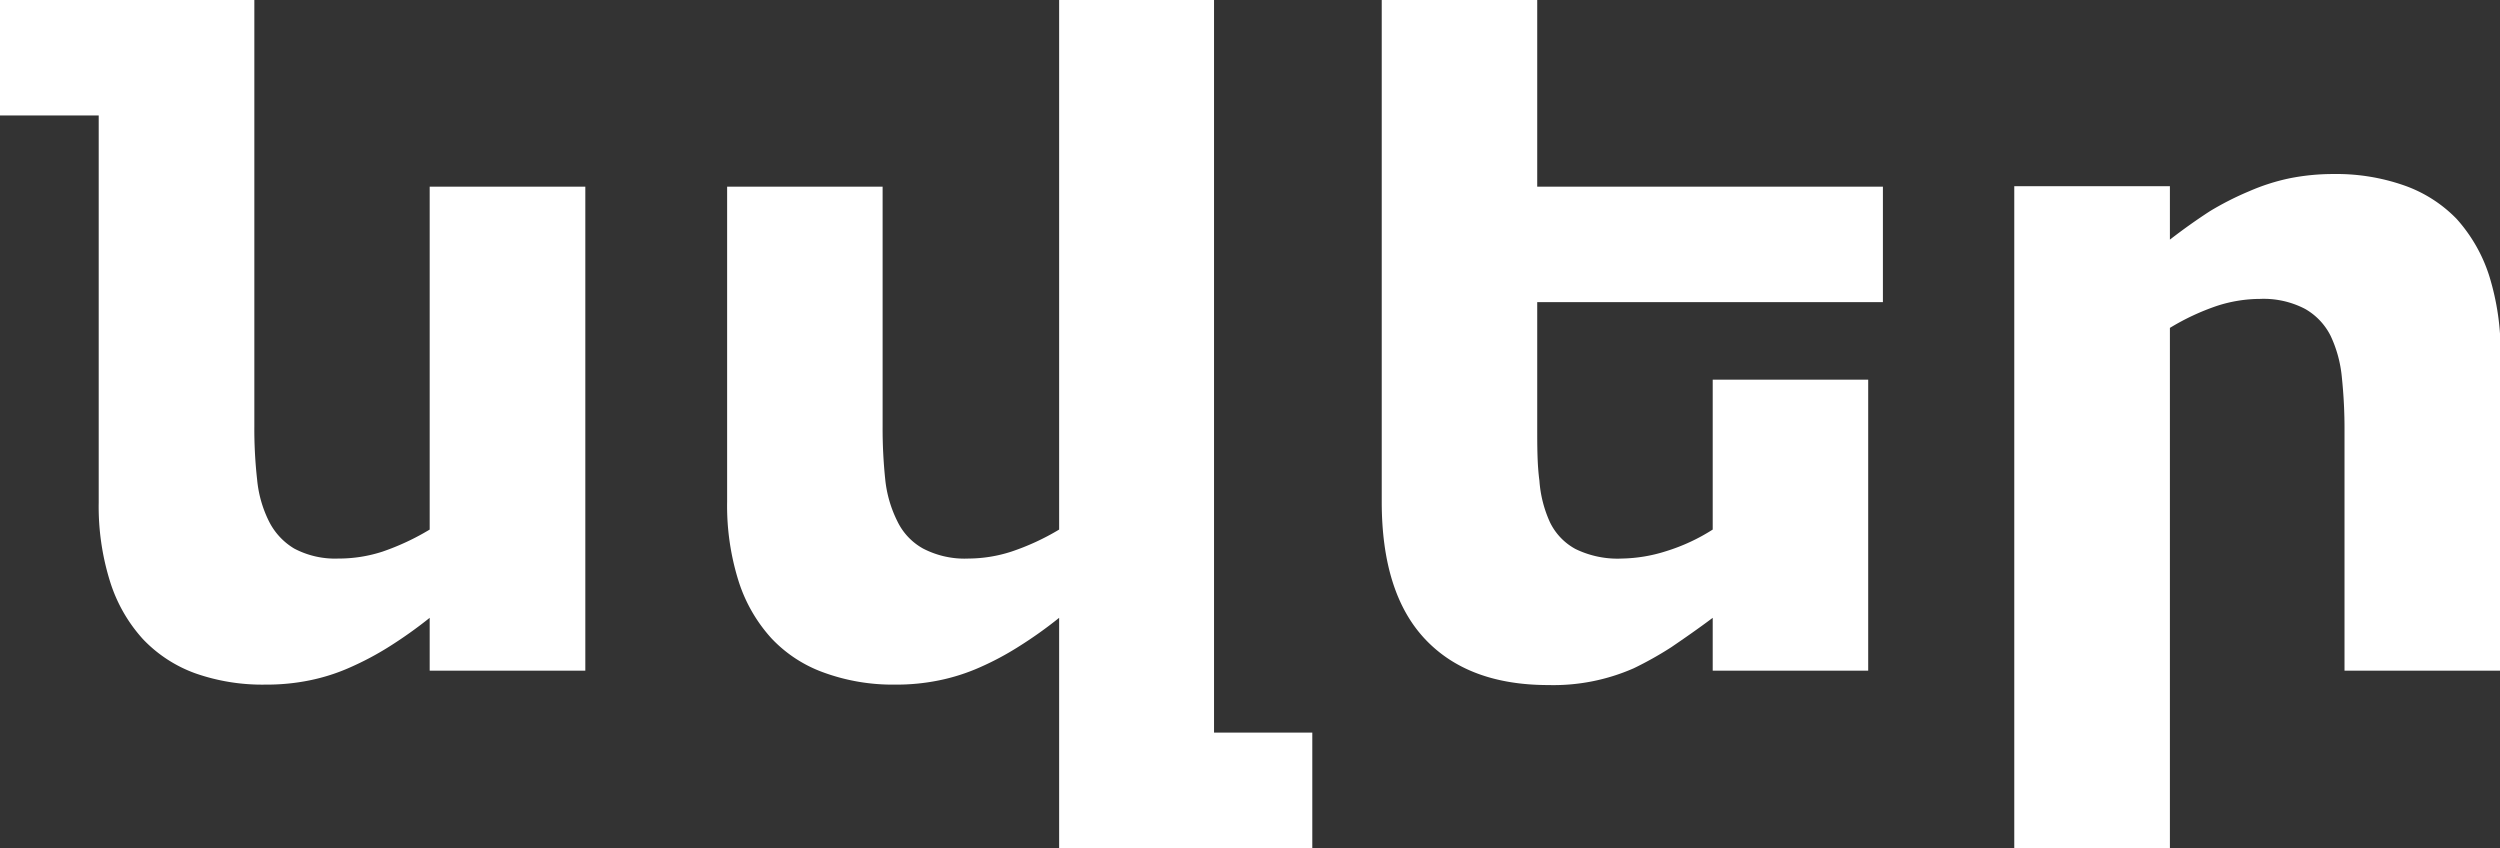
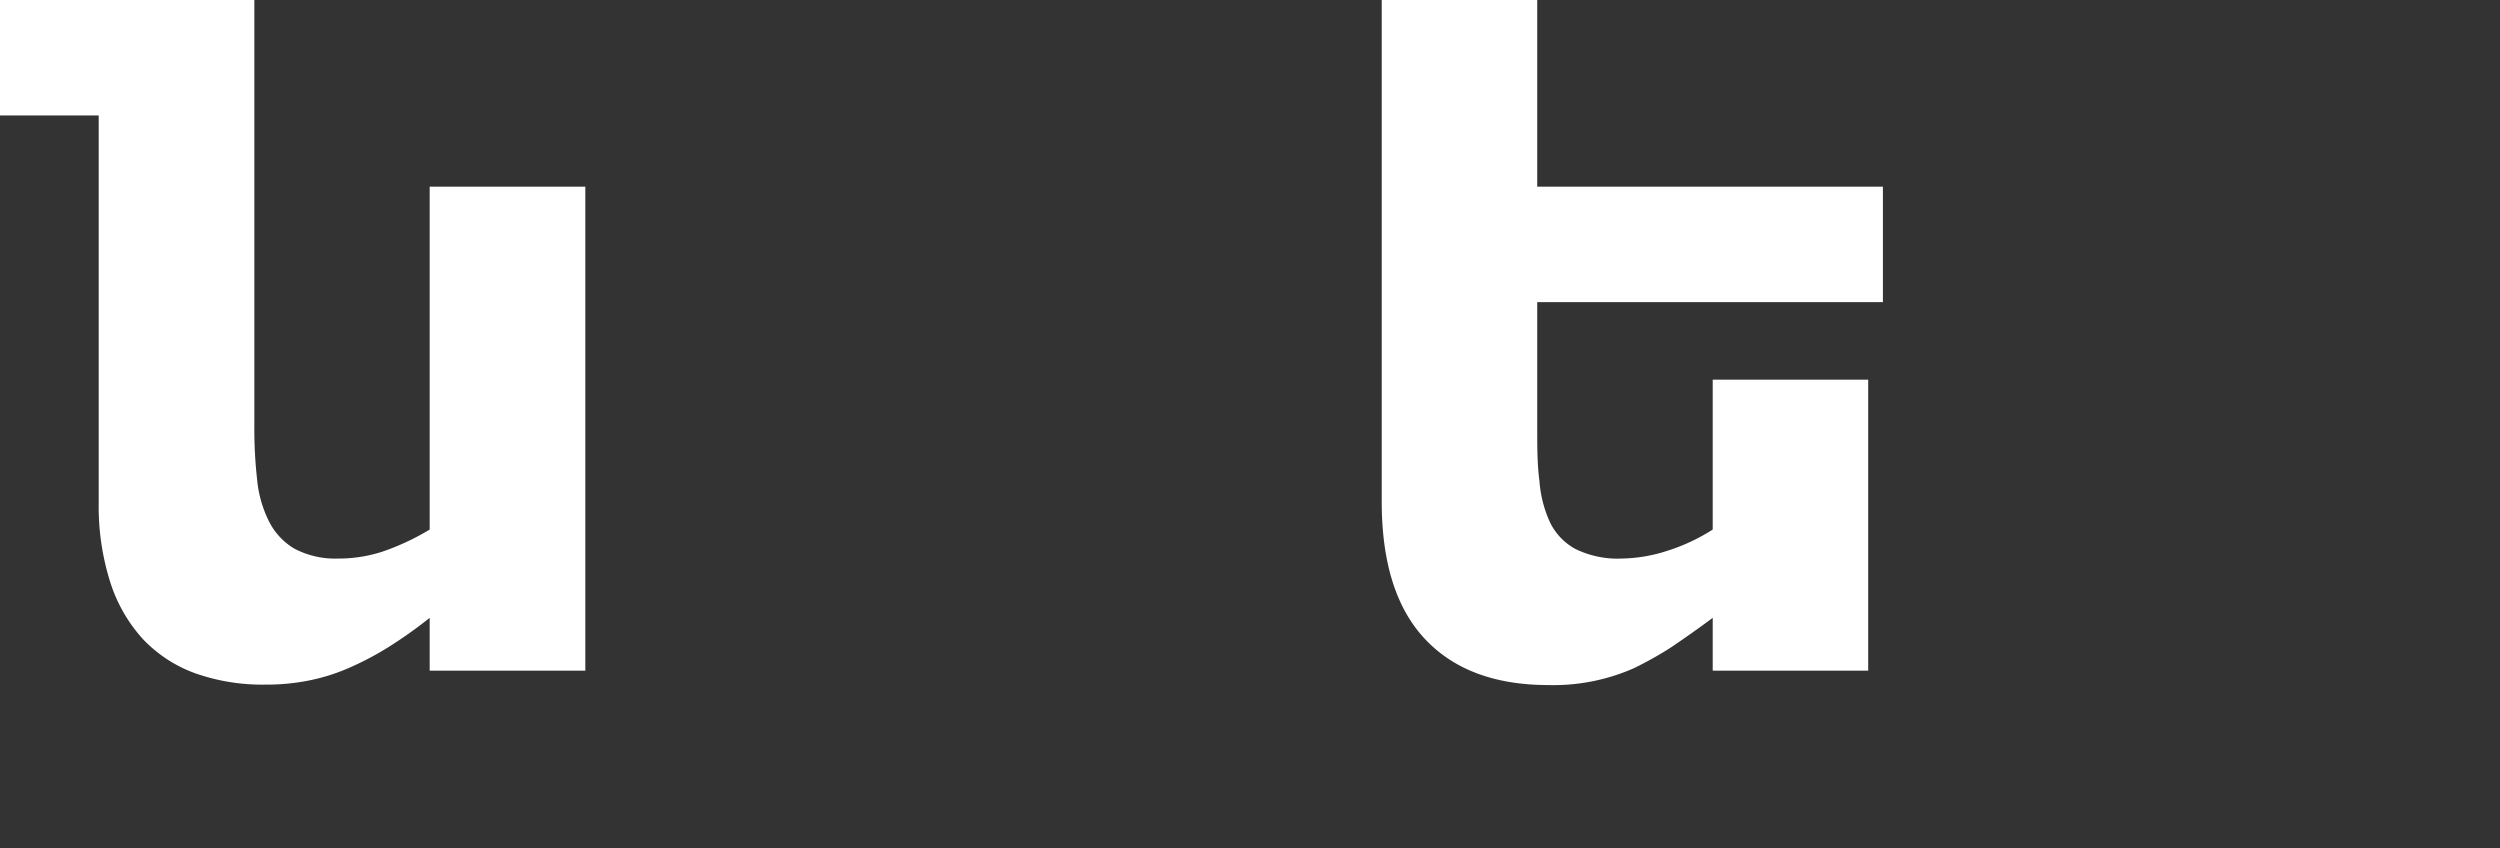
<svg xmlns="http://www.w3.org/2000/svg" viewBox="0 0 169.95 57.66">
  <rect x="0" y="0" width="169.95" height="57.66" fill="#333333" stroke="none" />
  <defs>
    <style>.cls-1{fill:#fff;}</style>
  </defs>
  <g id="Layer_2" data-name="Layer 2">
    <g id="Layer_3_copy_3" data-name="Layer 3 copy 3">
      <path class="cls-1" d="M0,0H17.29V29a30.9,30.9,0,0,0,.19,3.61,8,8,0,0,0,.8,2.82A4.49,4.49,0,0,0,20,37.29a5.93,5.93,0,0,0,3,.68A9.62,9.62,0,0,0,26,37.5,16.69,16.69,0,0,0,29.21,36V12.69H39.79v32.9H29.21V42a30,30,0,0,1-2.74,1.95,20.33,20.33,0,0,1-2.67,1.42,13.16,13.16,0,0,1-2.75.88,14.54,14.54,0,0,1-3,.29,13.74,13.74,0,0,1-4.78-.77,9.23,9.23,0,0,1-3.56-2.33,10.45,10.45,0,0,1-2.22-3.88,17.09,17.09,0,0,1-.78-5.41V7.85H0Z" />
-       <path class="cls-1" d="M89.21,57.66H72V42a28.64,28.64,0,0,1-2.74,1.95,19.62,19.62,0,0,1-2.66,1.42,13.44,13.44,0,0,1-2.76.88,14.41,14.41,0,0,1-3,.29A13.64,13.64,0,0,1,56,45.72a9.09,9.09,0,0,1-3.56-2.33,10.47,10.47,0,0,1-2.23-3.88,17.09,17.09,0,0,1-.78-5.41V12.69H60V29a33.38,33.38,0,0,0,.18,3.61A8.2,8.2,0,0,0,61,35.43a4.2,4.2,0,0,0,1.75,1.86,6.12,6.12,0,0,0,3.1.68,9.6,9.6,0,0,0,2.9-.47A16.42,16.42,0,0,0,72,36V0H82.53V49.8h6.68Z" />
      <path class="cls-1" d="M104.5,12.69H128v7.85H104.5V29c0,1.35,0,2.58.15,3.68a8.15,8.15,0,0,0,.72,2.83,4.09,4.09,0,0,0,1.73,1.81,6.52,6.52,0,0,0,3.16.65,10.43,10.43,0,0,0,3-.5A13,13,0,0,0,116.43,36V25.81H127V45.59H116.43V42c-1,.75-1.94,1.4-2.82,2a24,24,0,0,1-2.55,1.43,13.55,13.55,0,0,1-5.8,1.14q-5.45,0-8.39-3.13T93.93,34.1V0H104.5Z" />
-       <path class="cls-1" d="M170,45.59H159.38V29.27a33.38,33.38,0,0,0-.18-3.61,8.43,8.43,0,0,0-.76-2.82A4.34,4.34,0,0,0,156.7,21a6.09,6.09,0,0,0-3.08-.68,9.55,9.55,0,0,0-2.9.47,16.08,16.08,0,0,0-3.21,1.5V57.66H136.93v-45h10.58v3.63c.93-.72,1.85-1.37,2.73-1.94A20.32,20.32,0,0,1,152.9,13a14,14,0,0,1,2.75-.88,15.09,15.09,0,0,1,3-.29,13.91,13.91,0,0,1,4.77.77A9.2,9.2,0,0,1,167,14.88a10.59,10.59,0,0,1,2.22,3.88,17.39,17.39,0,0,1,.77,5.41Z" />
    </g>
  </g>
</svg>